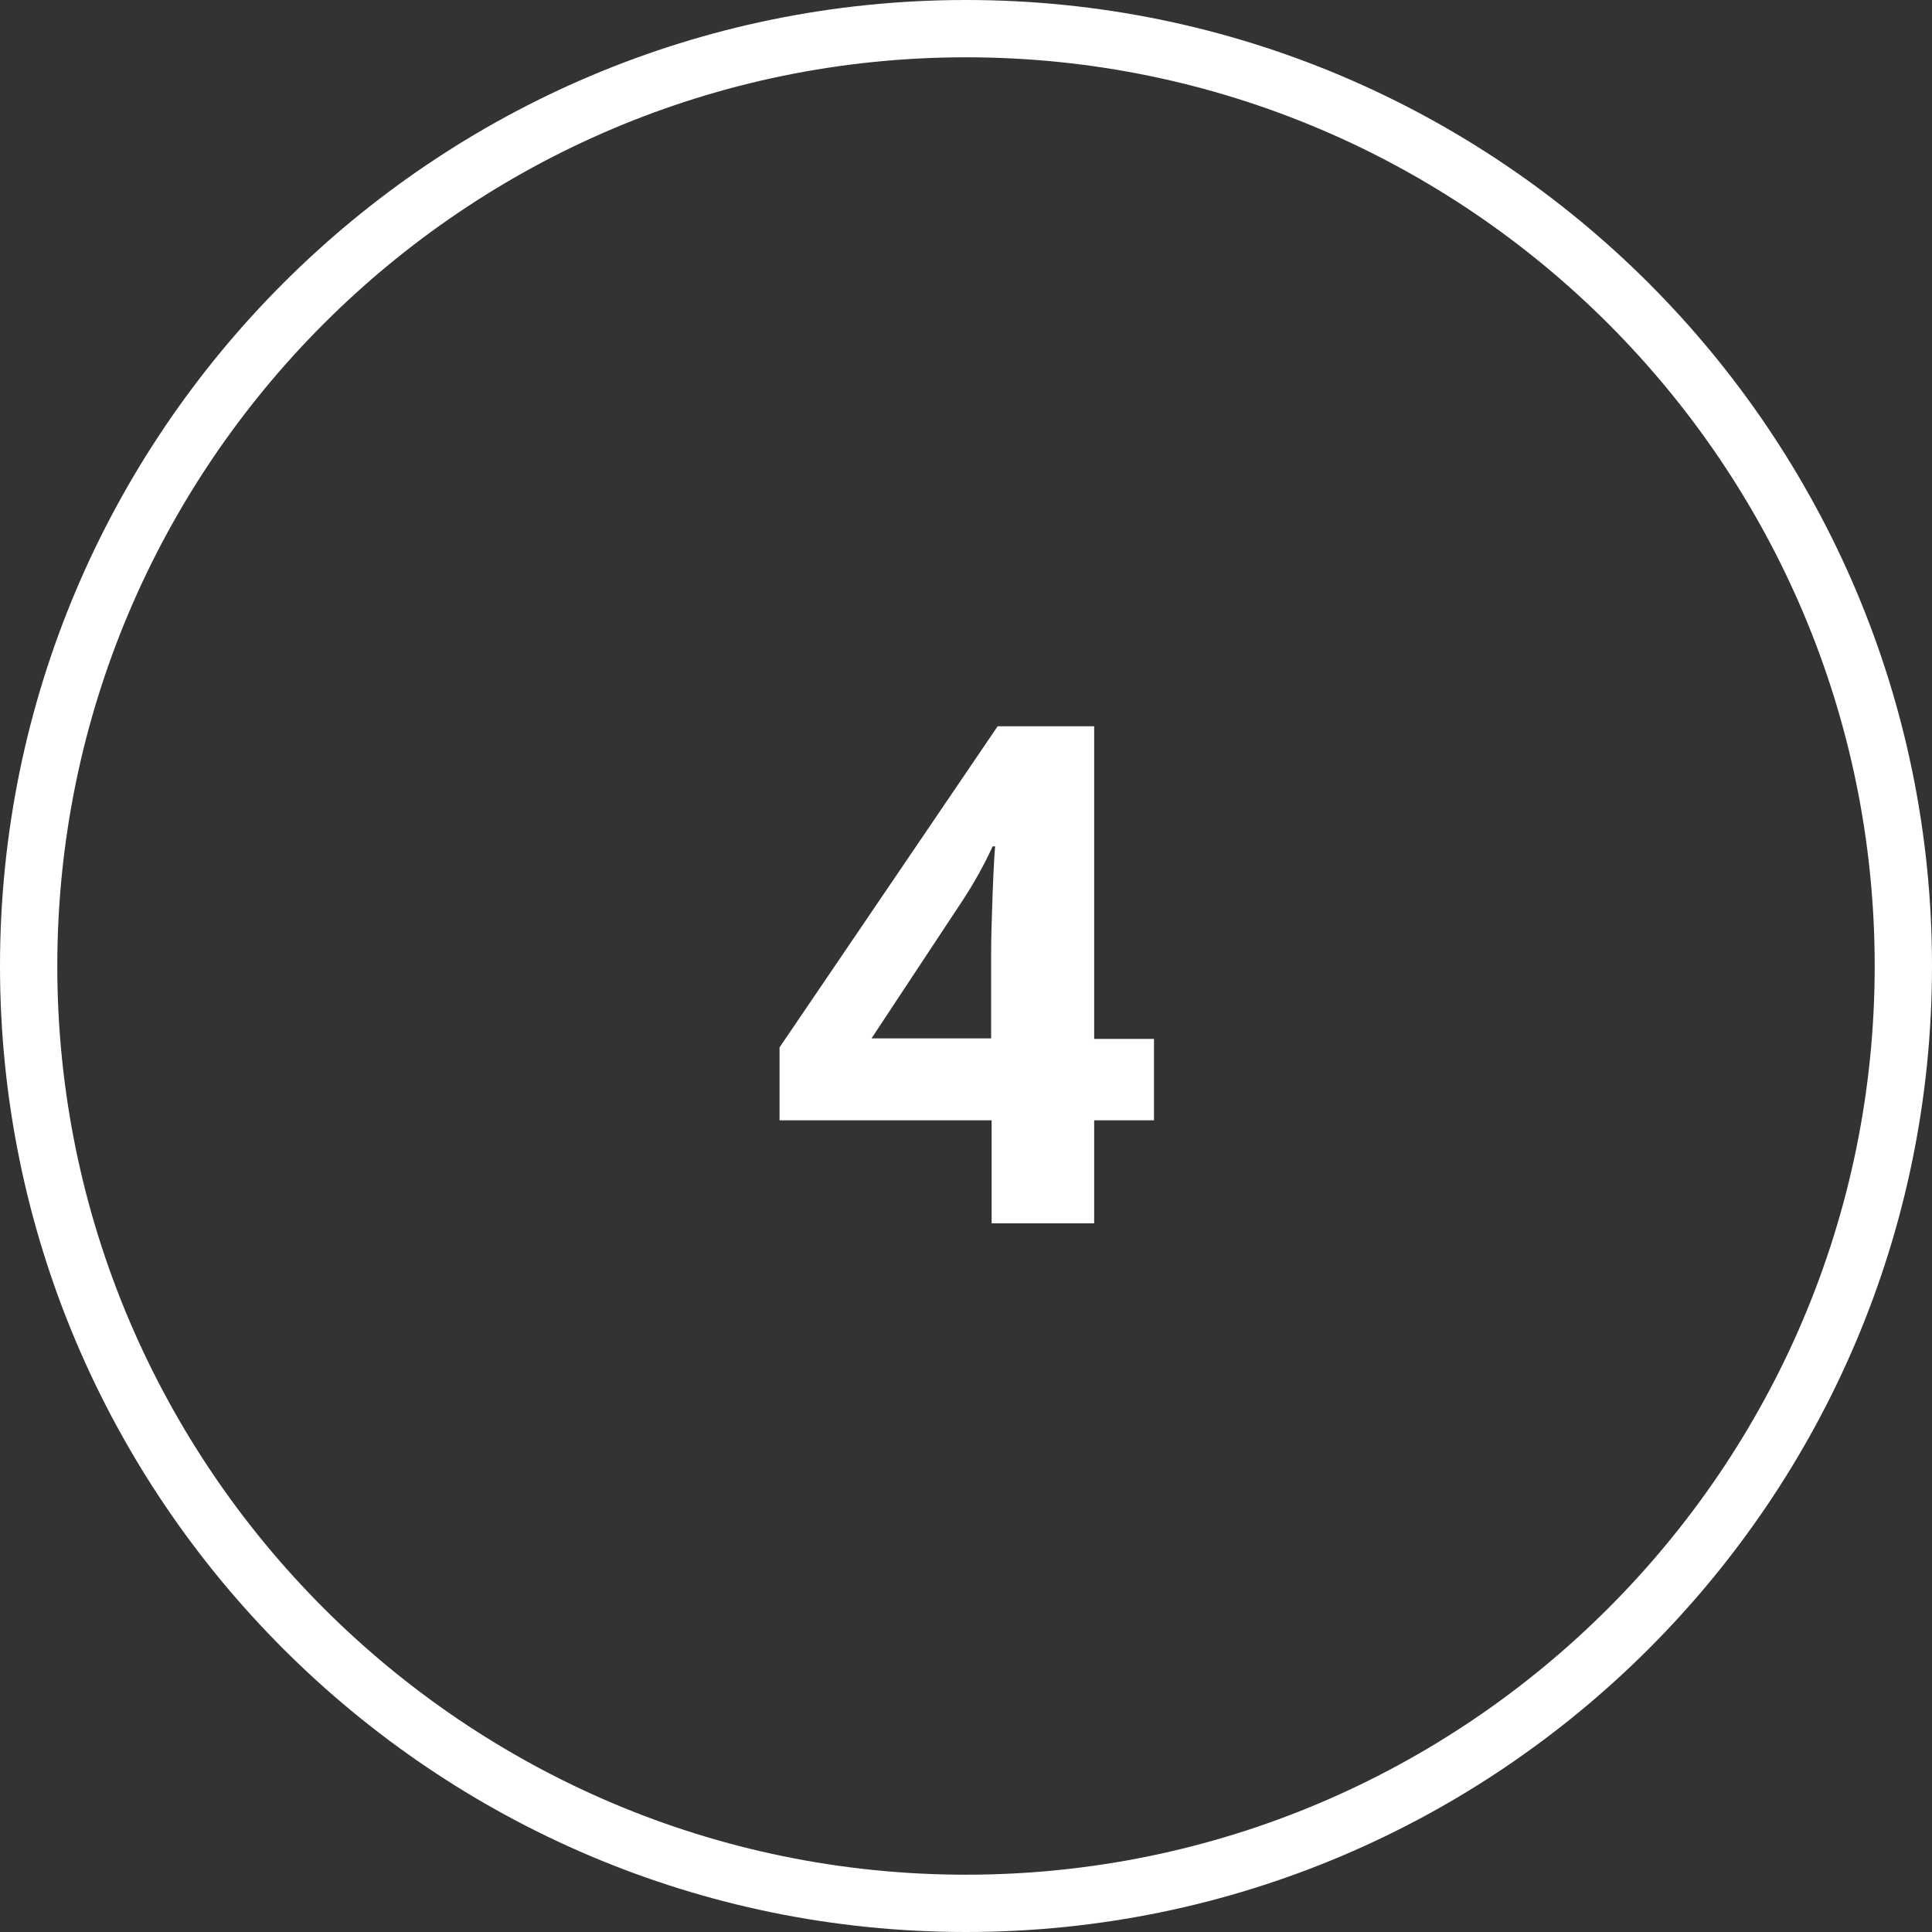
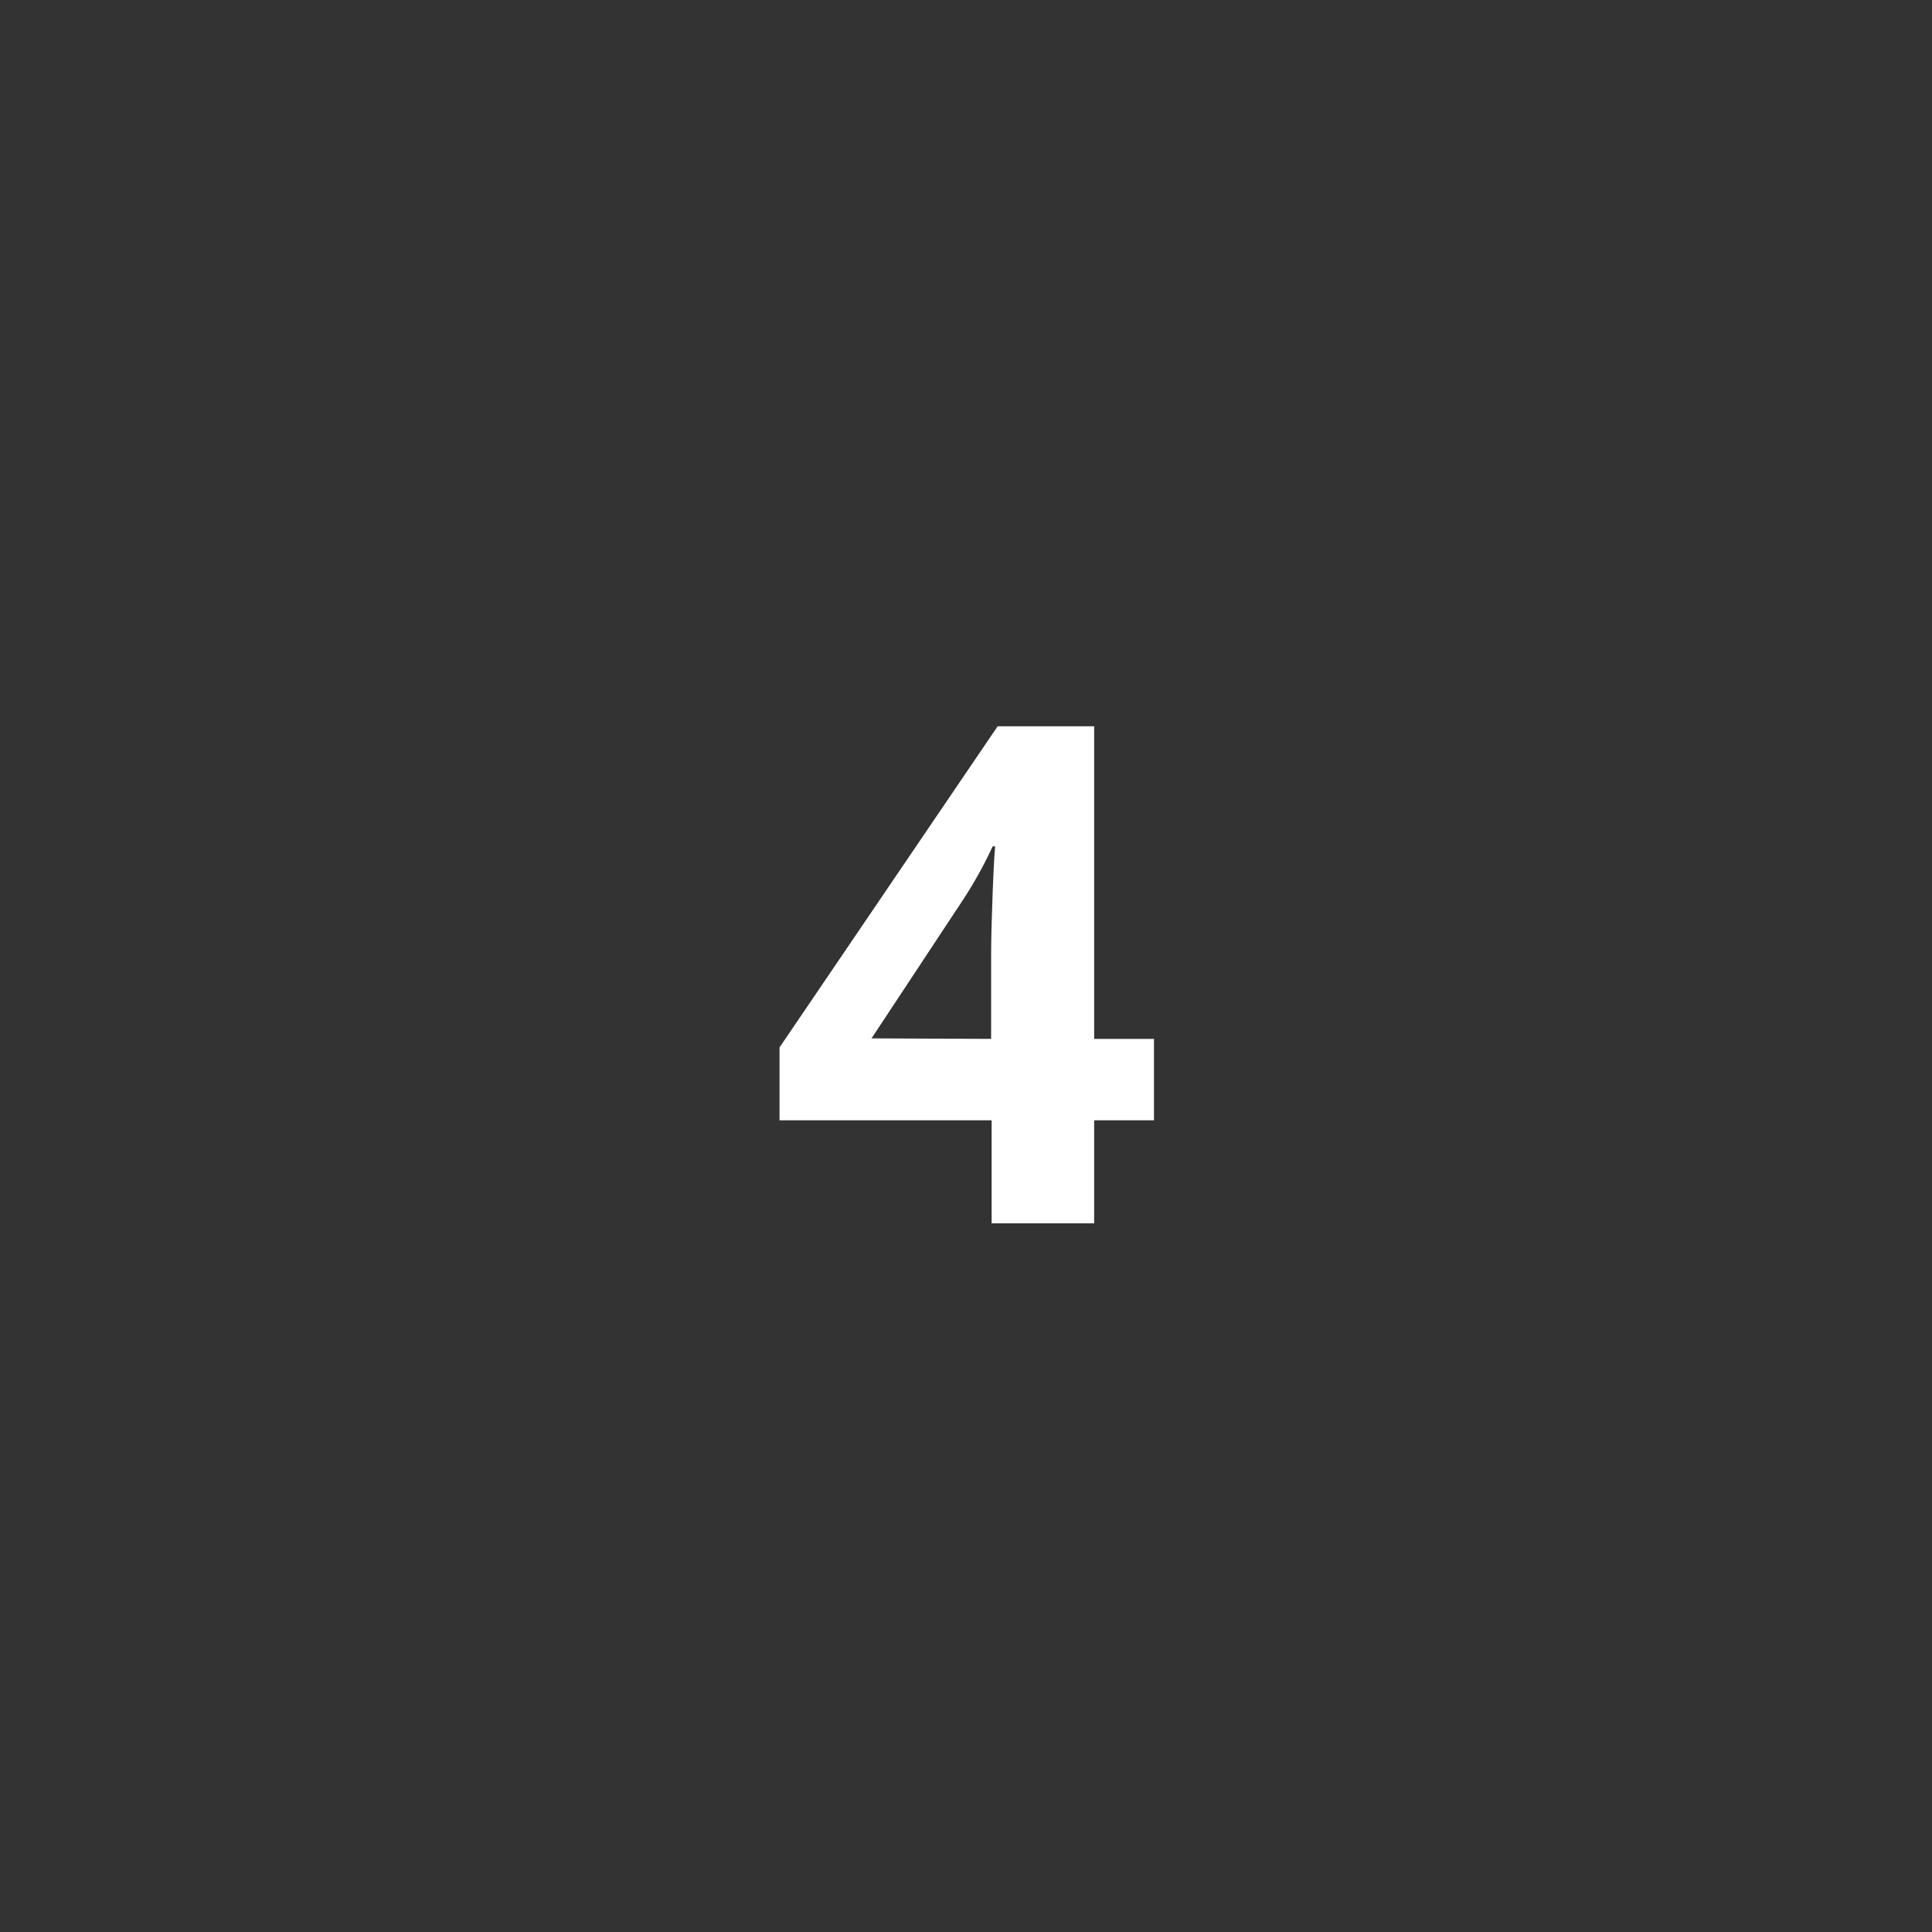
<svg xmlns="http://www.w3.org/2000/svg" width="1080" zoomAndPan="magnify" viewBox="0 0 810 810" height="1080" preserveAspectRatio="xMidYMid meet" version="1.0">
  <rect x="0" y="0" width="810" height="810" fill="#333333" stroke="none" />
-   <path fill="#ffffff" d="M 405 810 C 181.641 810 0 628.359 0 405 C 0 181.641 181.641 0 405 0 C 628.359 0 810 181.641 810 405 C 810 628.359 628.359 810 405 810 Z M 405 24.023 C 194.914 24.023 24.023 194.914 24.023 405 C 24.023 615.086 194.914 785.977 405 785.977 C 615.086 785.977 785.977 615.086 785.977 405 C 785.977 194.914 615.086 24.023 405 24.023 Z M 405 24.023 " fill-opacity="1" fill-rule="nonzero" />
-   <path fill="#ffffff" d="M 483.809 469.691 L 458.734 469.691 L 458.734 512.887 L 415.746 512.887 L 415.746 469.691 L 326.824 469.691 L 326.824 439.137 L 418.273 304.488 L 458.734 304.488 L 458.734 435.555 L 483.809 435.555 Z M 415.535 435.555 L 415.535 400.152 C 415.535 394.254 415.746 385.613 416.168 374.445 C 416.59 363.277 417.012 356.746 417.223 354.848 L 416.168 354.848 C 412.586 362.645 408.371 370.23 403.523 377.605 L 365.387 435.344 L 415.535 435.344 Z M 415.535 435.555 " fill-opacity="1" fill-rule="nonzero" />
+   <path fill="#ffffff" d="M 483.809 469.691 L 458.734 469.691 L 458.734 512.887 L 415.746 512.887 L 415.746 469.691 L 326.824 469.691 L 326.824 439.137 L 418.273 304.488 L 458.734 304.488 L 458.734 435.555 L 483.809 435.555 Z M 415.535 435.555 L 415.535 400.152 C 415.535 394.254 415.746 385.613 416.168 374.445 C 416.59 363.277 417.012 356.746 417.223 354.848 L 416.168 354.848 C 412.586 362.645 408.371 370.23 403.523 377.605 L 365.387 435.344 Z M 415.535 435.555 " fill-opacity="1" fill-rule="nonzero" />
</svg>